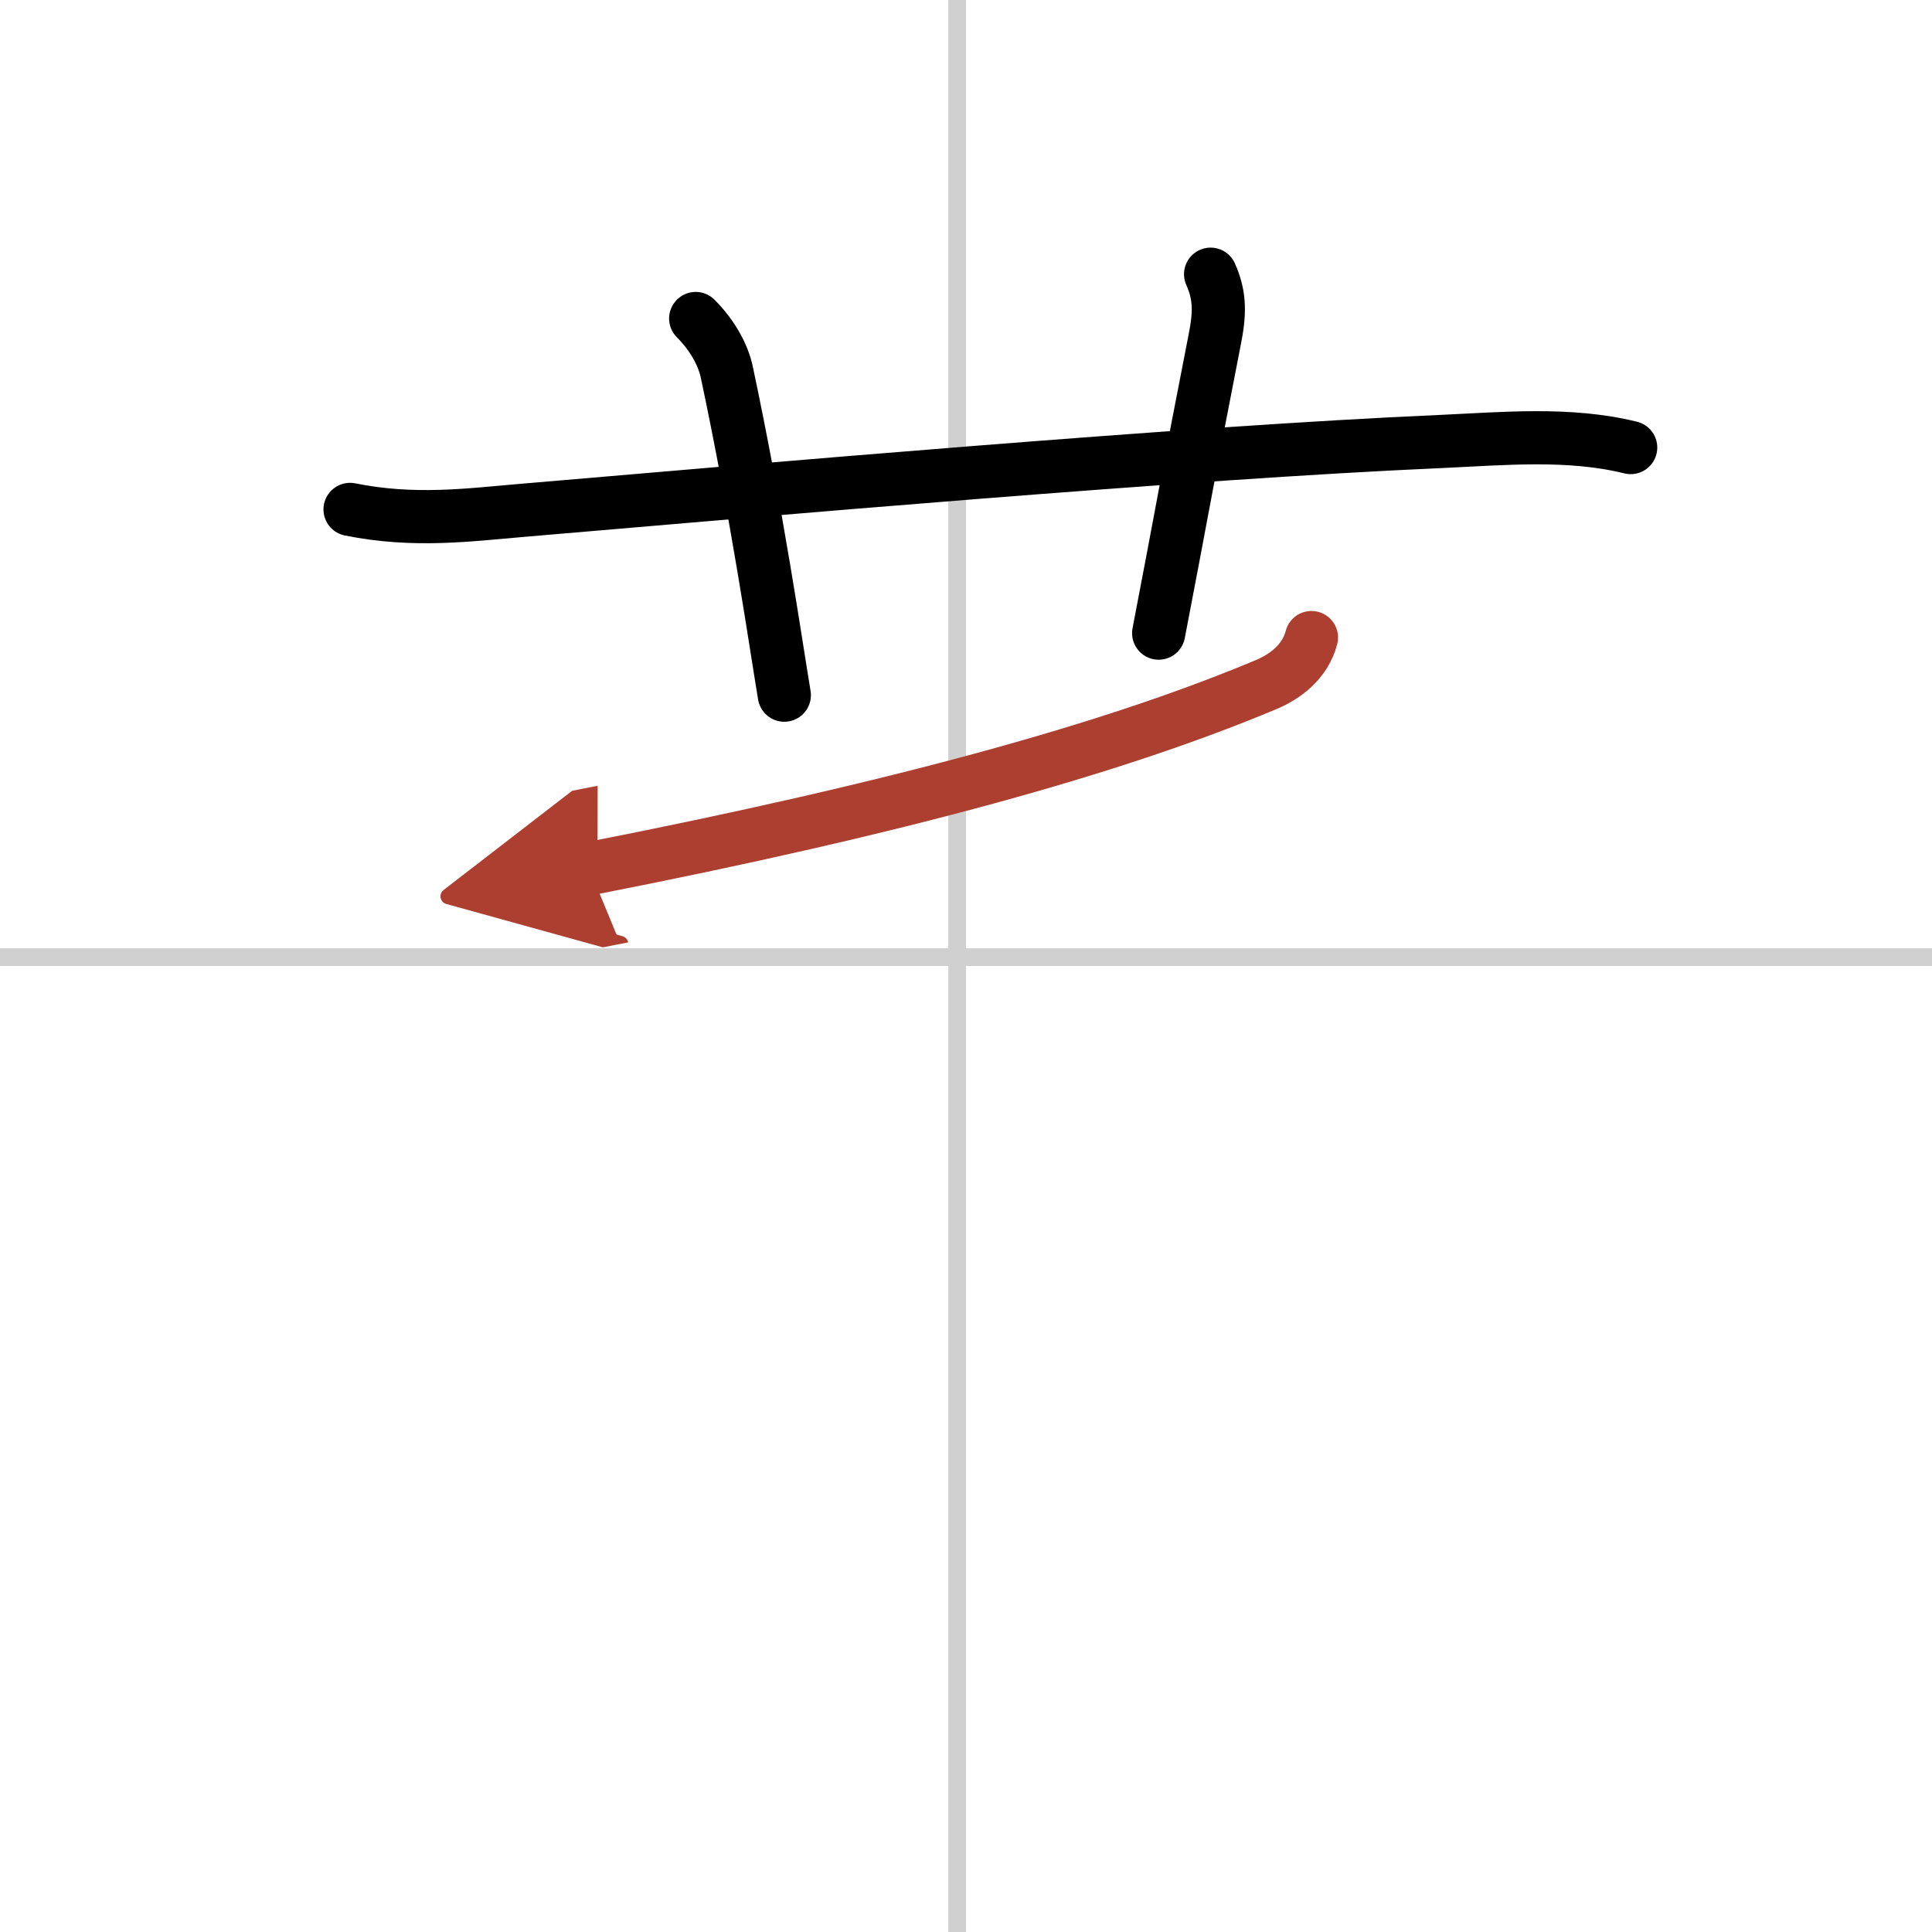
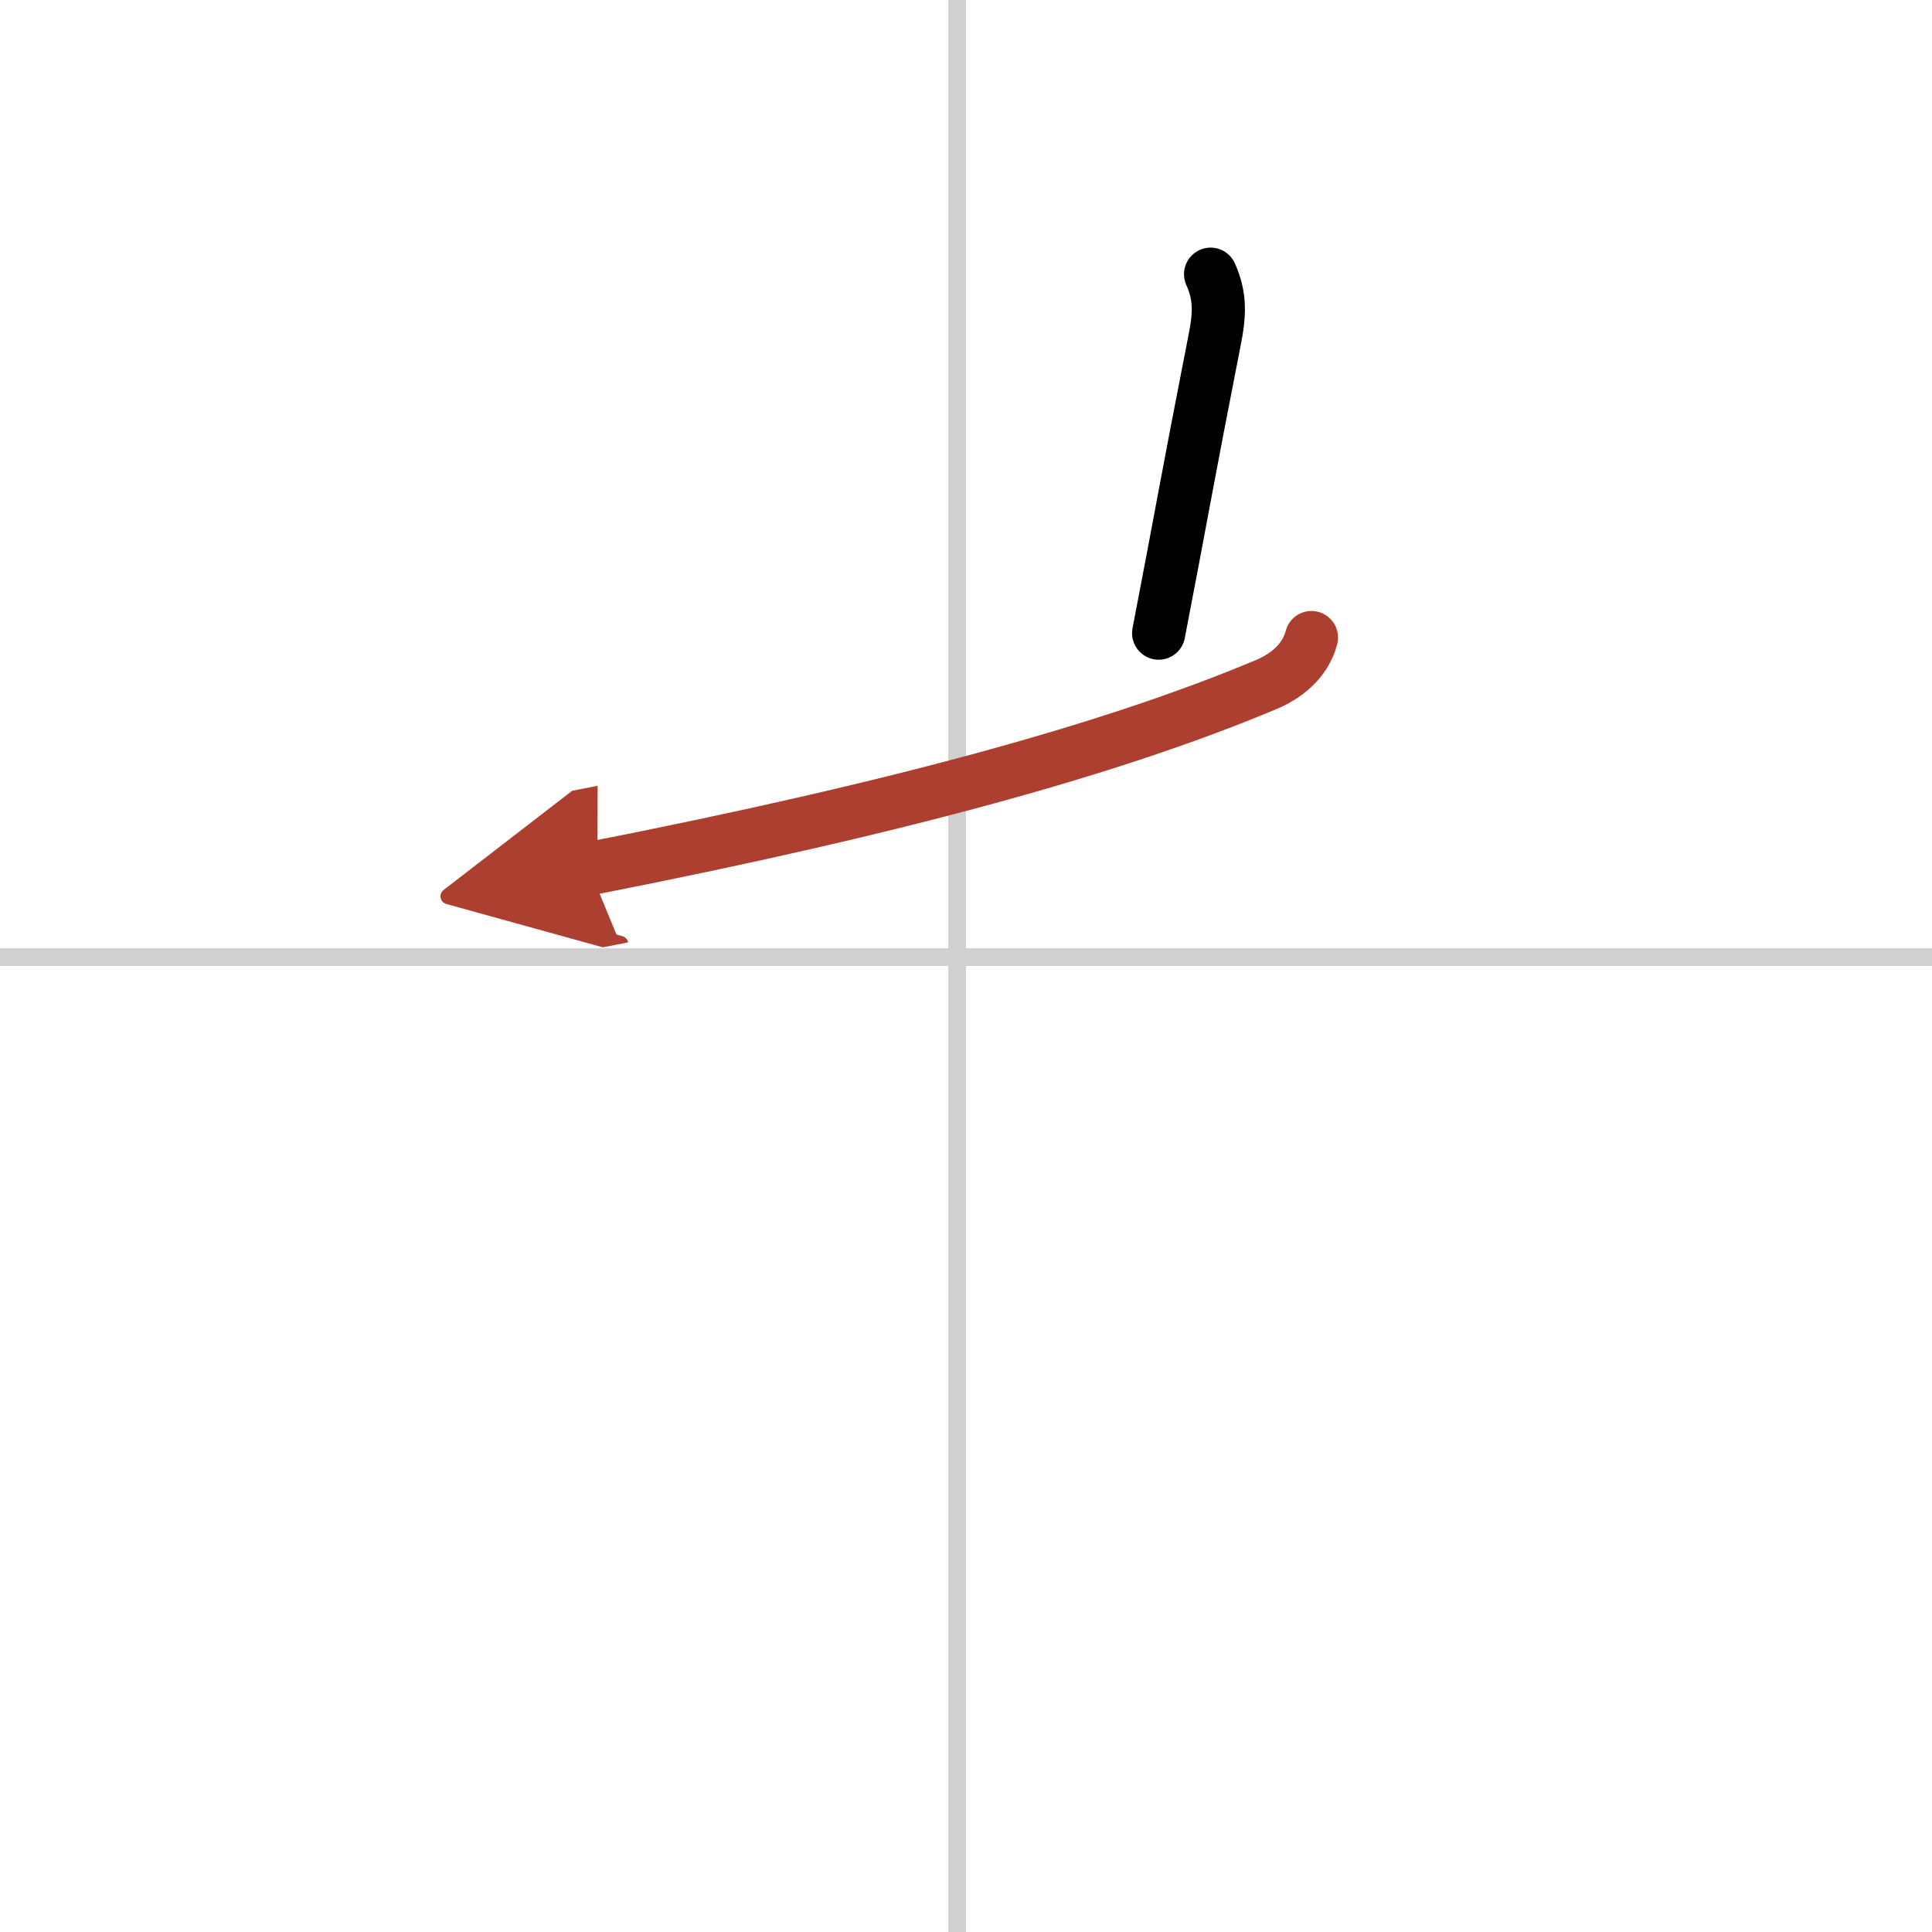
<svg xmlns="http://www.w3.org/2000/svg" width="400" height="400" viewBox="0 0 109 109">
  <defs>
    <marker id="a" markerWidth="4" orient="auto" refX="1" refY="5" viewBox="0 0 10 10">
      <polyline points="0 0 10 5 0 10 1 5" fill="#ad3f31" stroke="#ad3f31" />
    </marker>
  </defs>
  <g fill="none" stroke="#000" stroke-linecap="round" stroke-linejoin="round" stroke-width="3">
-     <rect width="100%" height="100%" fill="#fff" stroke="#fff" />
    <line x1="54" x2="54" y2="109" stroke="#d0d0d0" stroke-width="1" />
    <line x2="109" y1="54" y2="54" stroke="#d0d0d0" stroke-width="1" />
-     <path d="m19.75 28.74c3.62 0.73 6.69 0.31 9.75 0.05 13.23-1.13 37.51-3.26 51.75-3.88 3.55-0.16 7.27-0.52 10.75 0.34" />
-     <path d="m39.25 17.97c1 1 1.56 2.12 1.75 3 1.75 8.25 2.75 15.25 3.25 18.25" />
    <path d="m68.3 15.47c0.56 1.25 0.52 2.26 0.22 3.75-1.57 8-1.8 9.5-3.15 16.5" />
    <path d="m73.99 35.97c-0.36 1.38-1.5 2.21-2.55 2.65-8.57 3.6-20.64 6.95-38.19 10.39" marker-end="url(#a)" stroke="#ad3f31" />
  </g>
</svg>